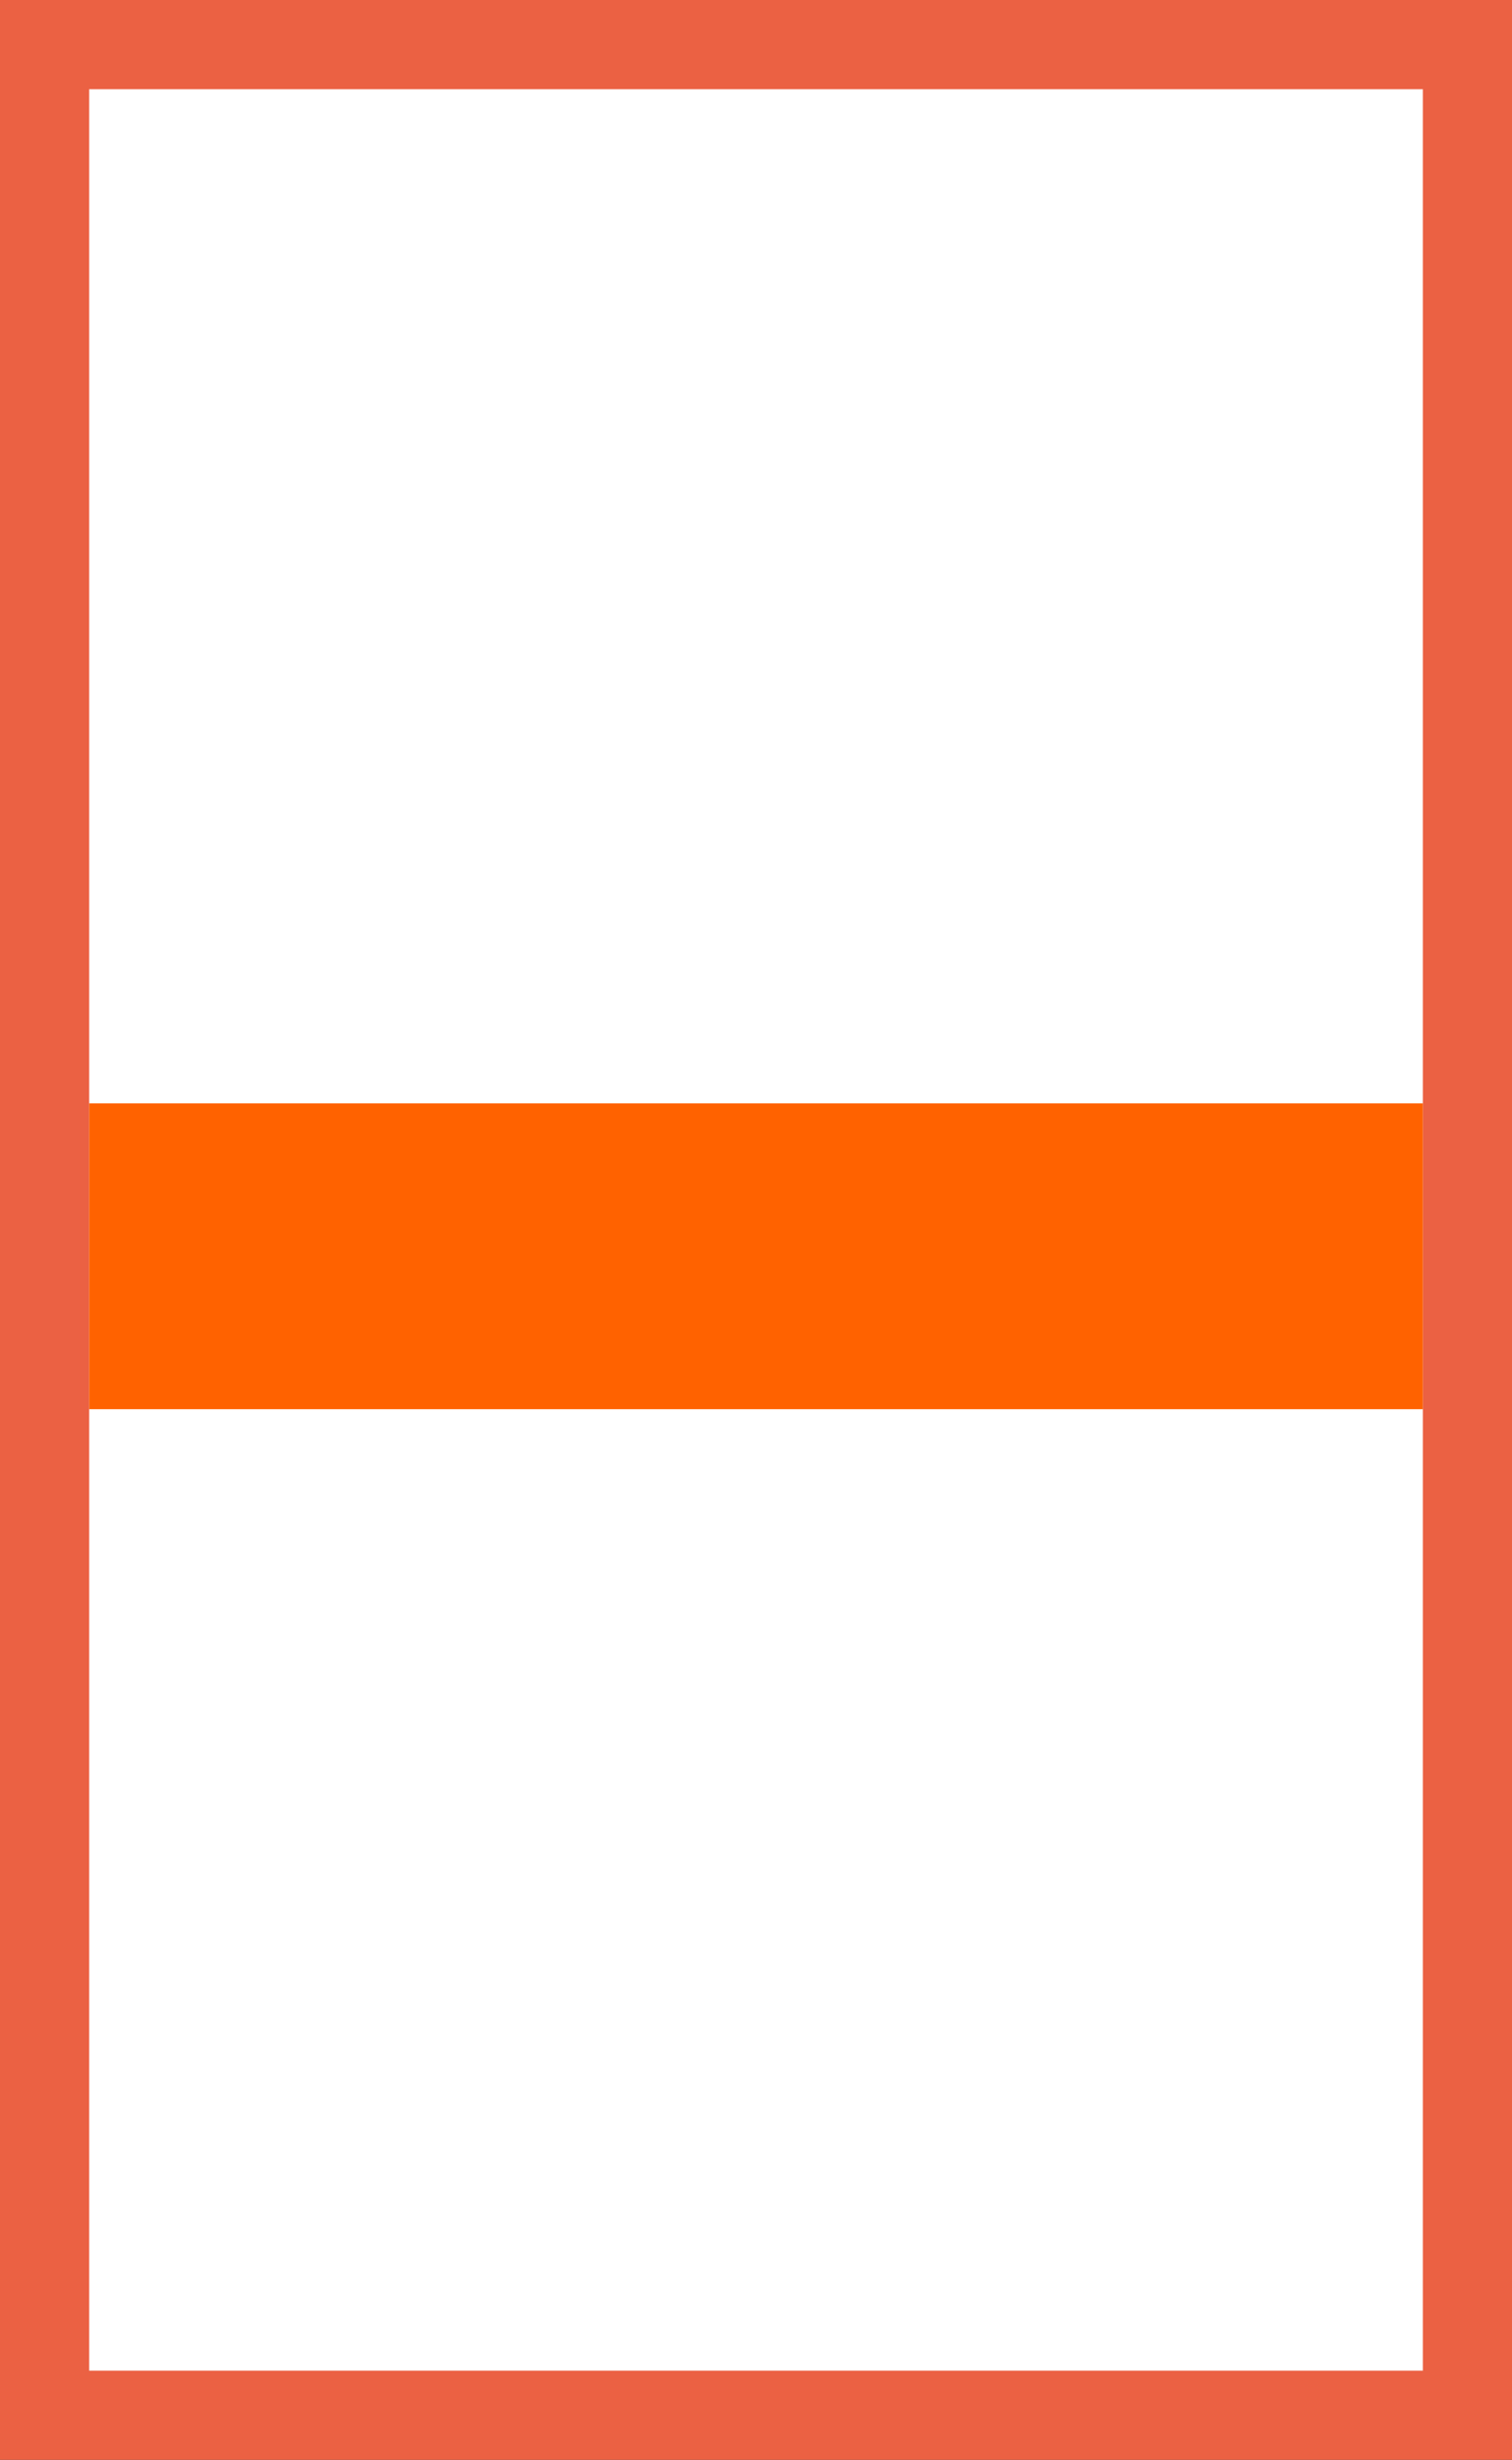
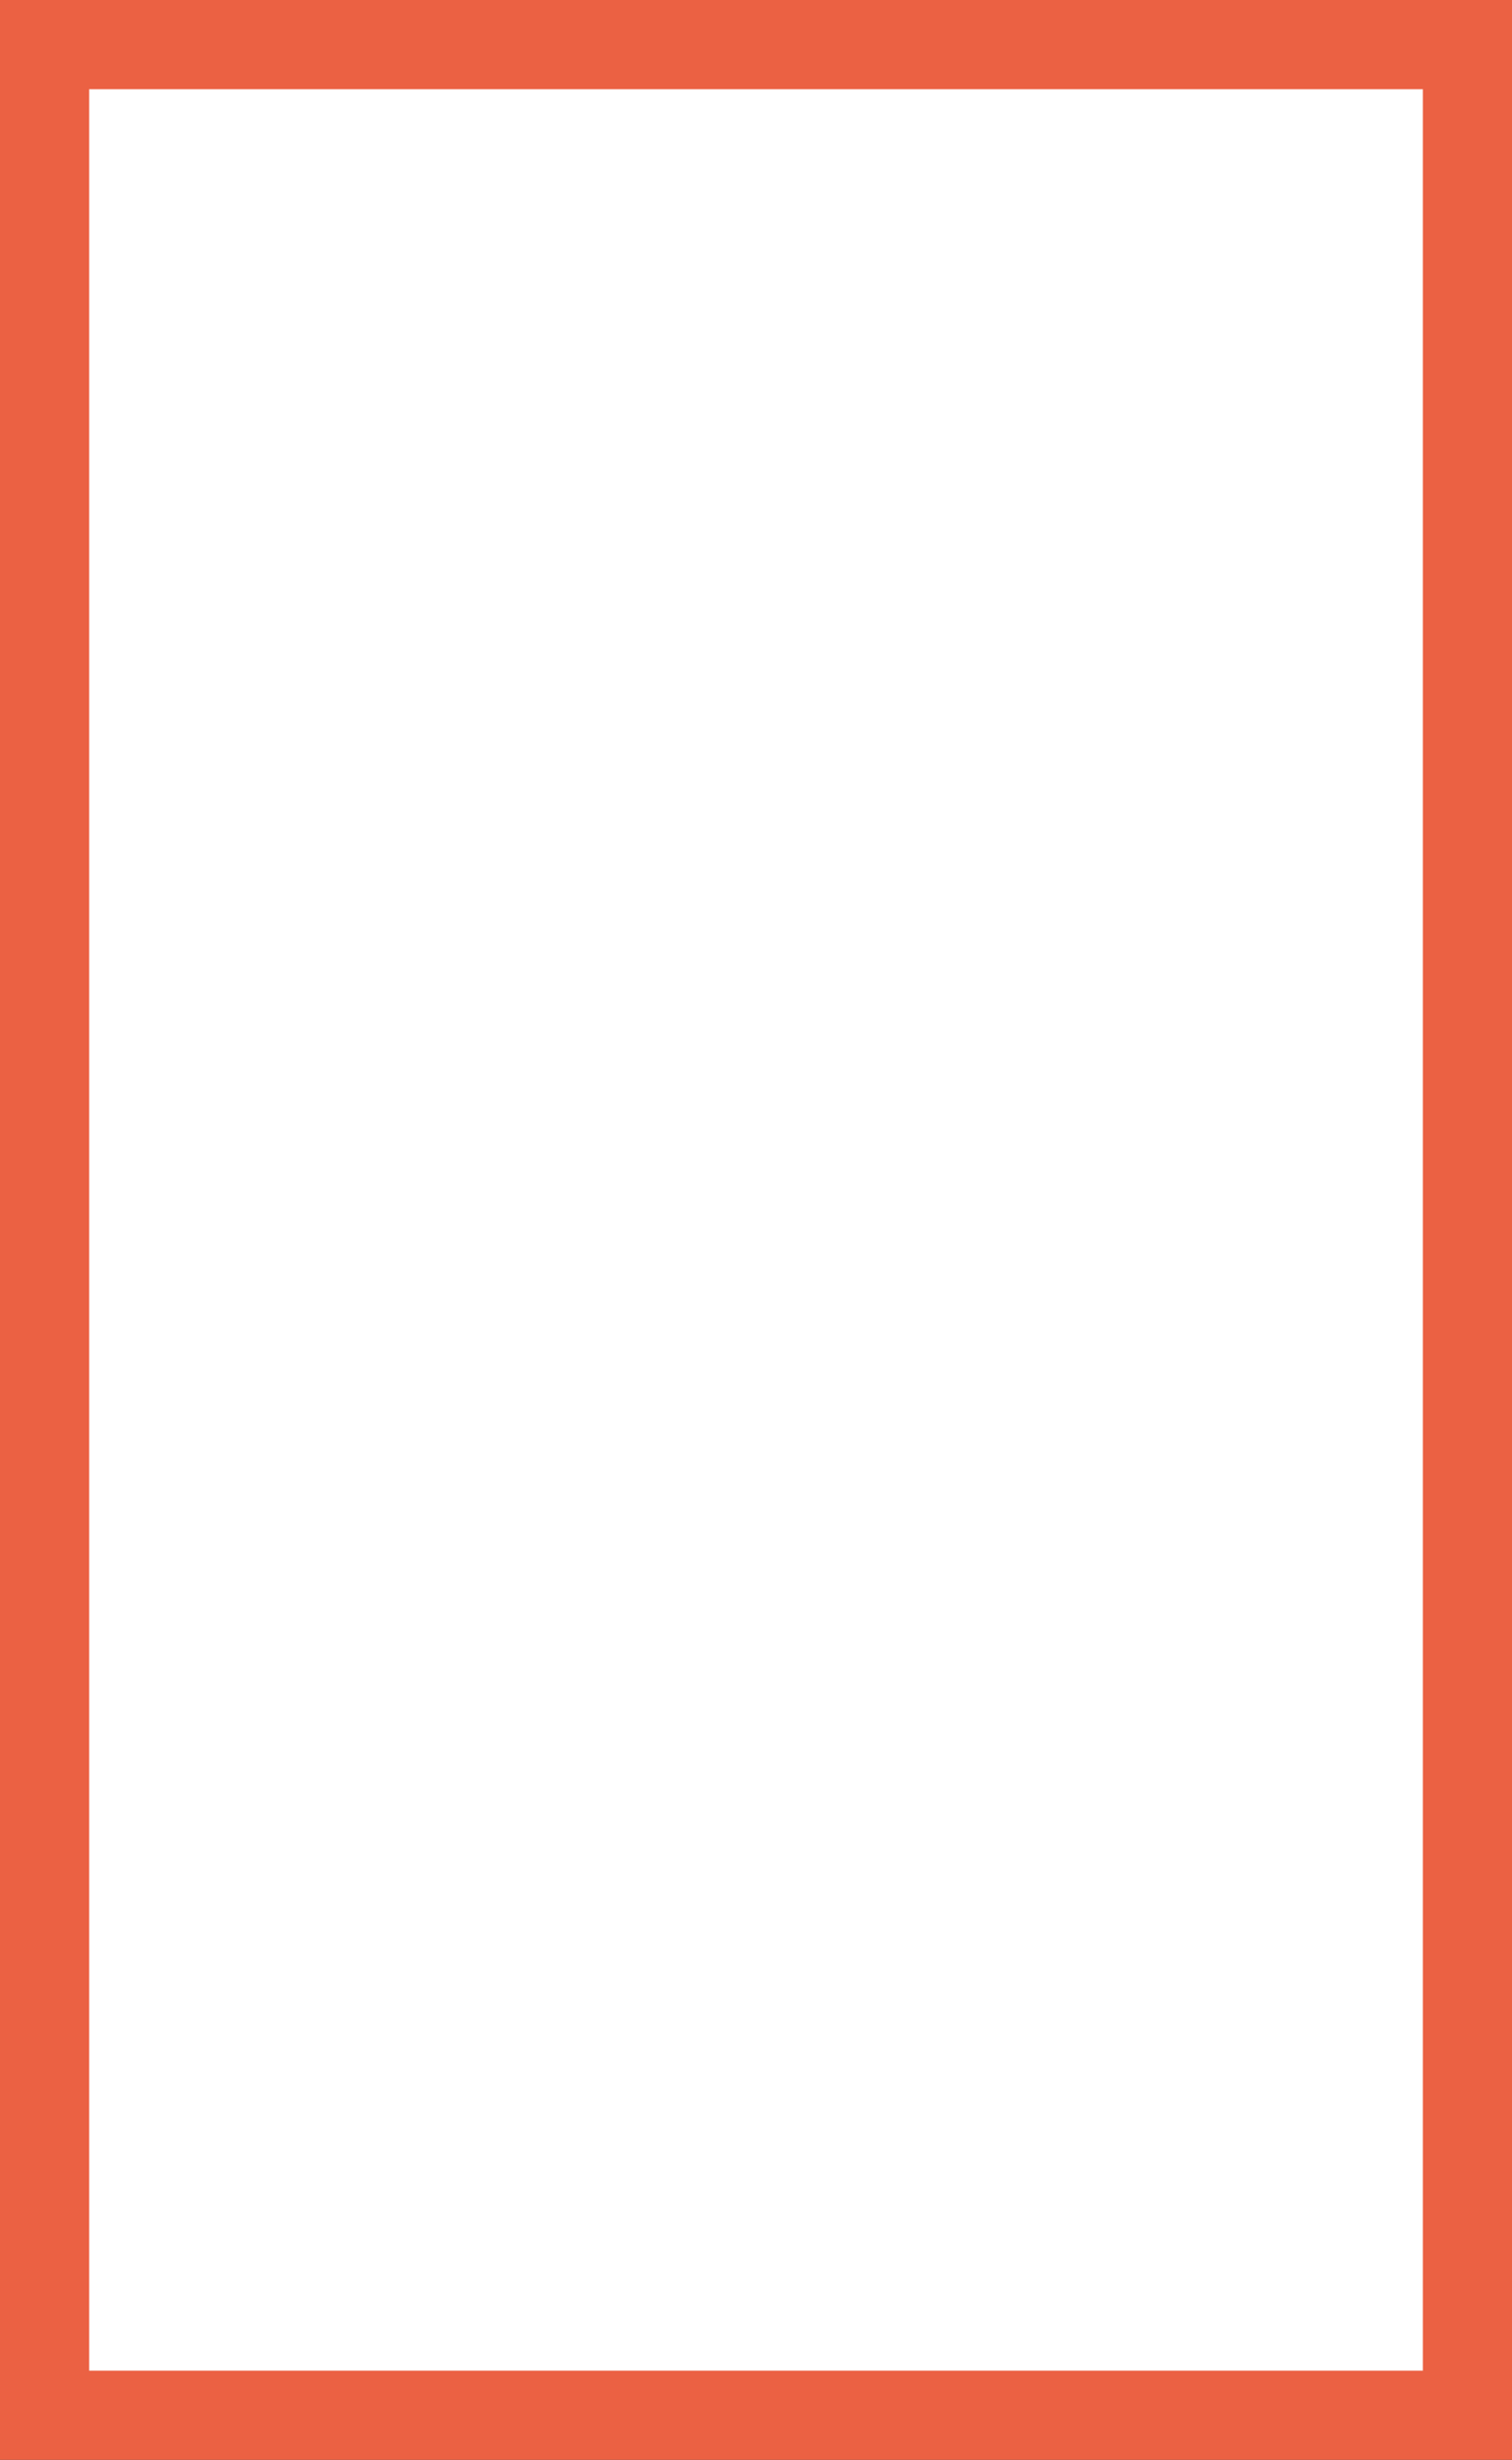
<svg xmlns="http://www.w3.org/2000/svg" version="1.1" id="レイヤー_1" x="0px" y="0px" width="57.903px" height="94.168px" viewBox="0 0 57.903 94.168" style="enable-background:new 0 0 57.903 94.168;" xml:space="preserve">
  <rect x="0" y="0" width="57.903" height="94.168" fill="#333333" stroke="none" />
  <style type="text/css">
	.st0{fill:#FFFFFF;}
	.st1{fill:#EB6143;}
	.st2{fill:#FF6200;}
</style>
  <g>
    <g>
      <rect x="1.708" y="1.707" class="st0" width="54.489" height="90.754" />
      <path class="st1" d="M54.489,3.415v87.339H3.415V3.415H54.489 M57.903,0H0v94.168h57.903V0L57.903,0z" />
    </g>
    <g>
-       <rect x="3.415" y="42.238" class="st2" width="51.074" height="11.709" />
-     </g>
+       </g>
  </g>
  <g>
</g>
  <g>
</g>
  <g>
</g>
  <g>
</g>
  <g>
</g>
  <g>
</g>
</svg>